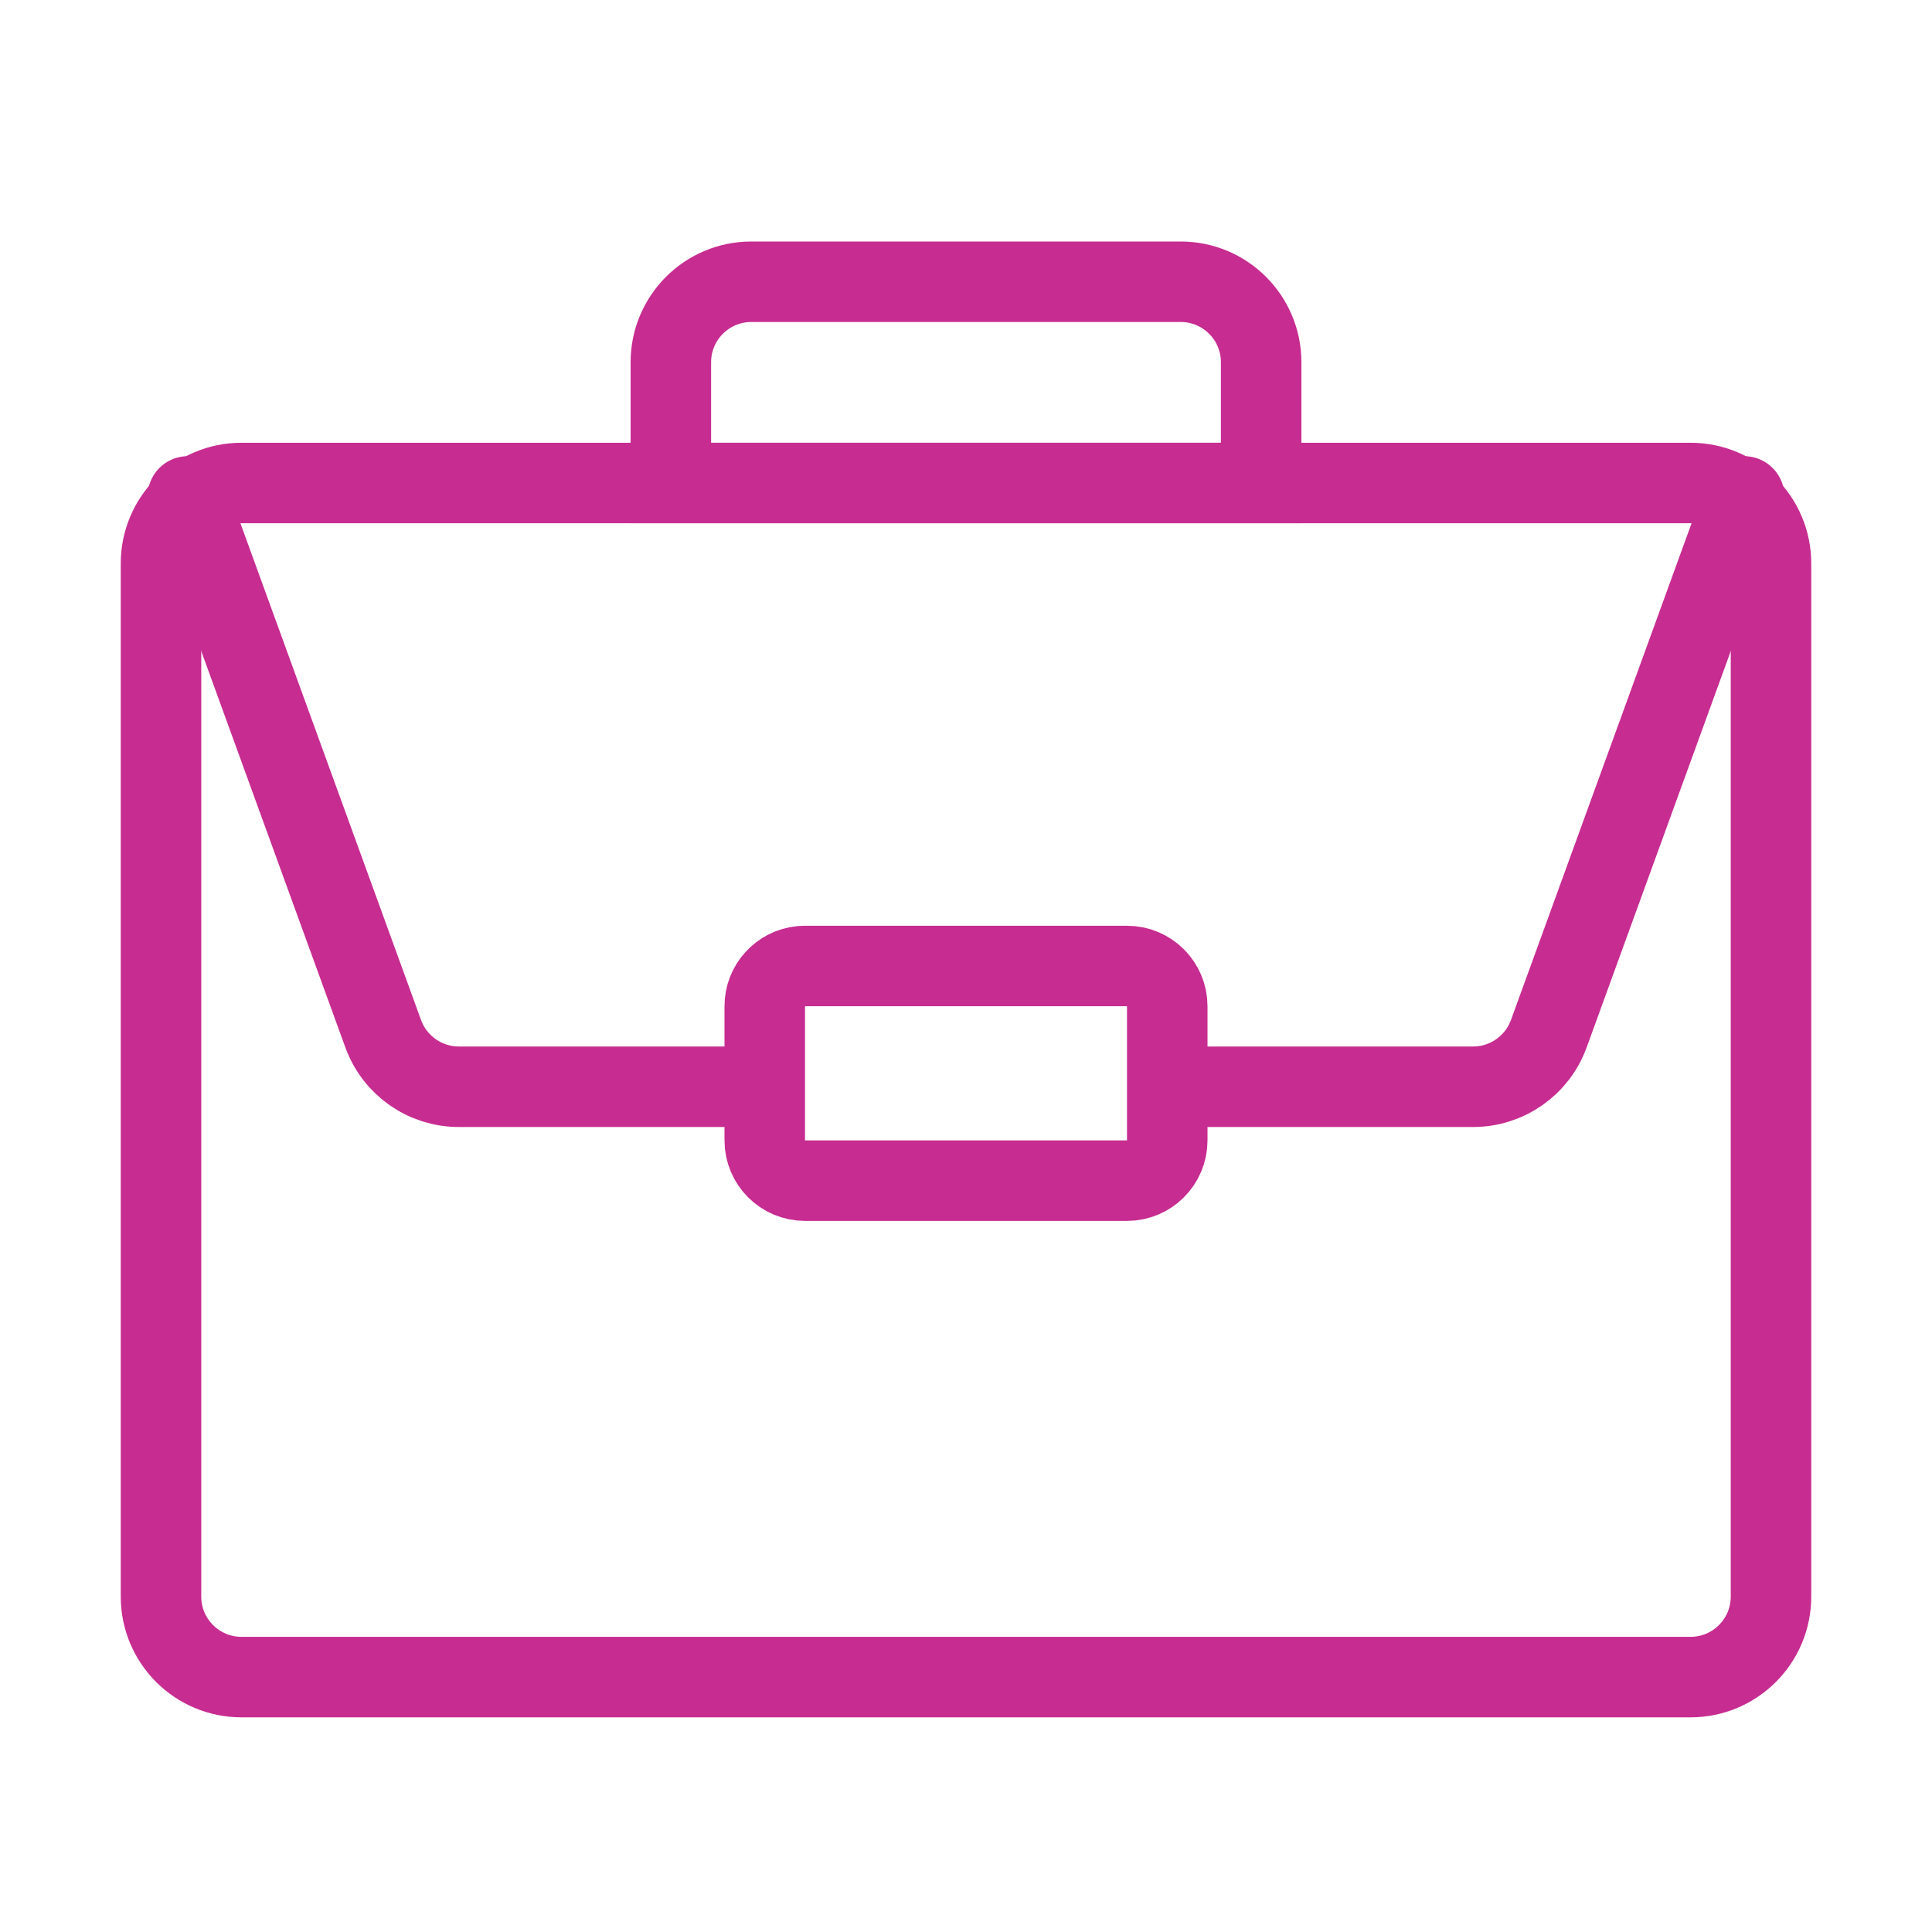
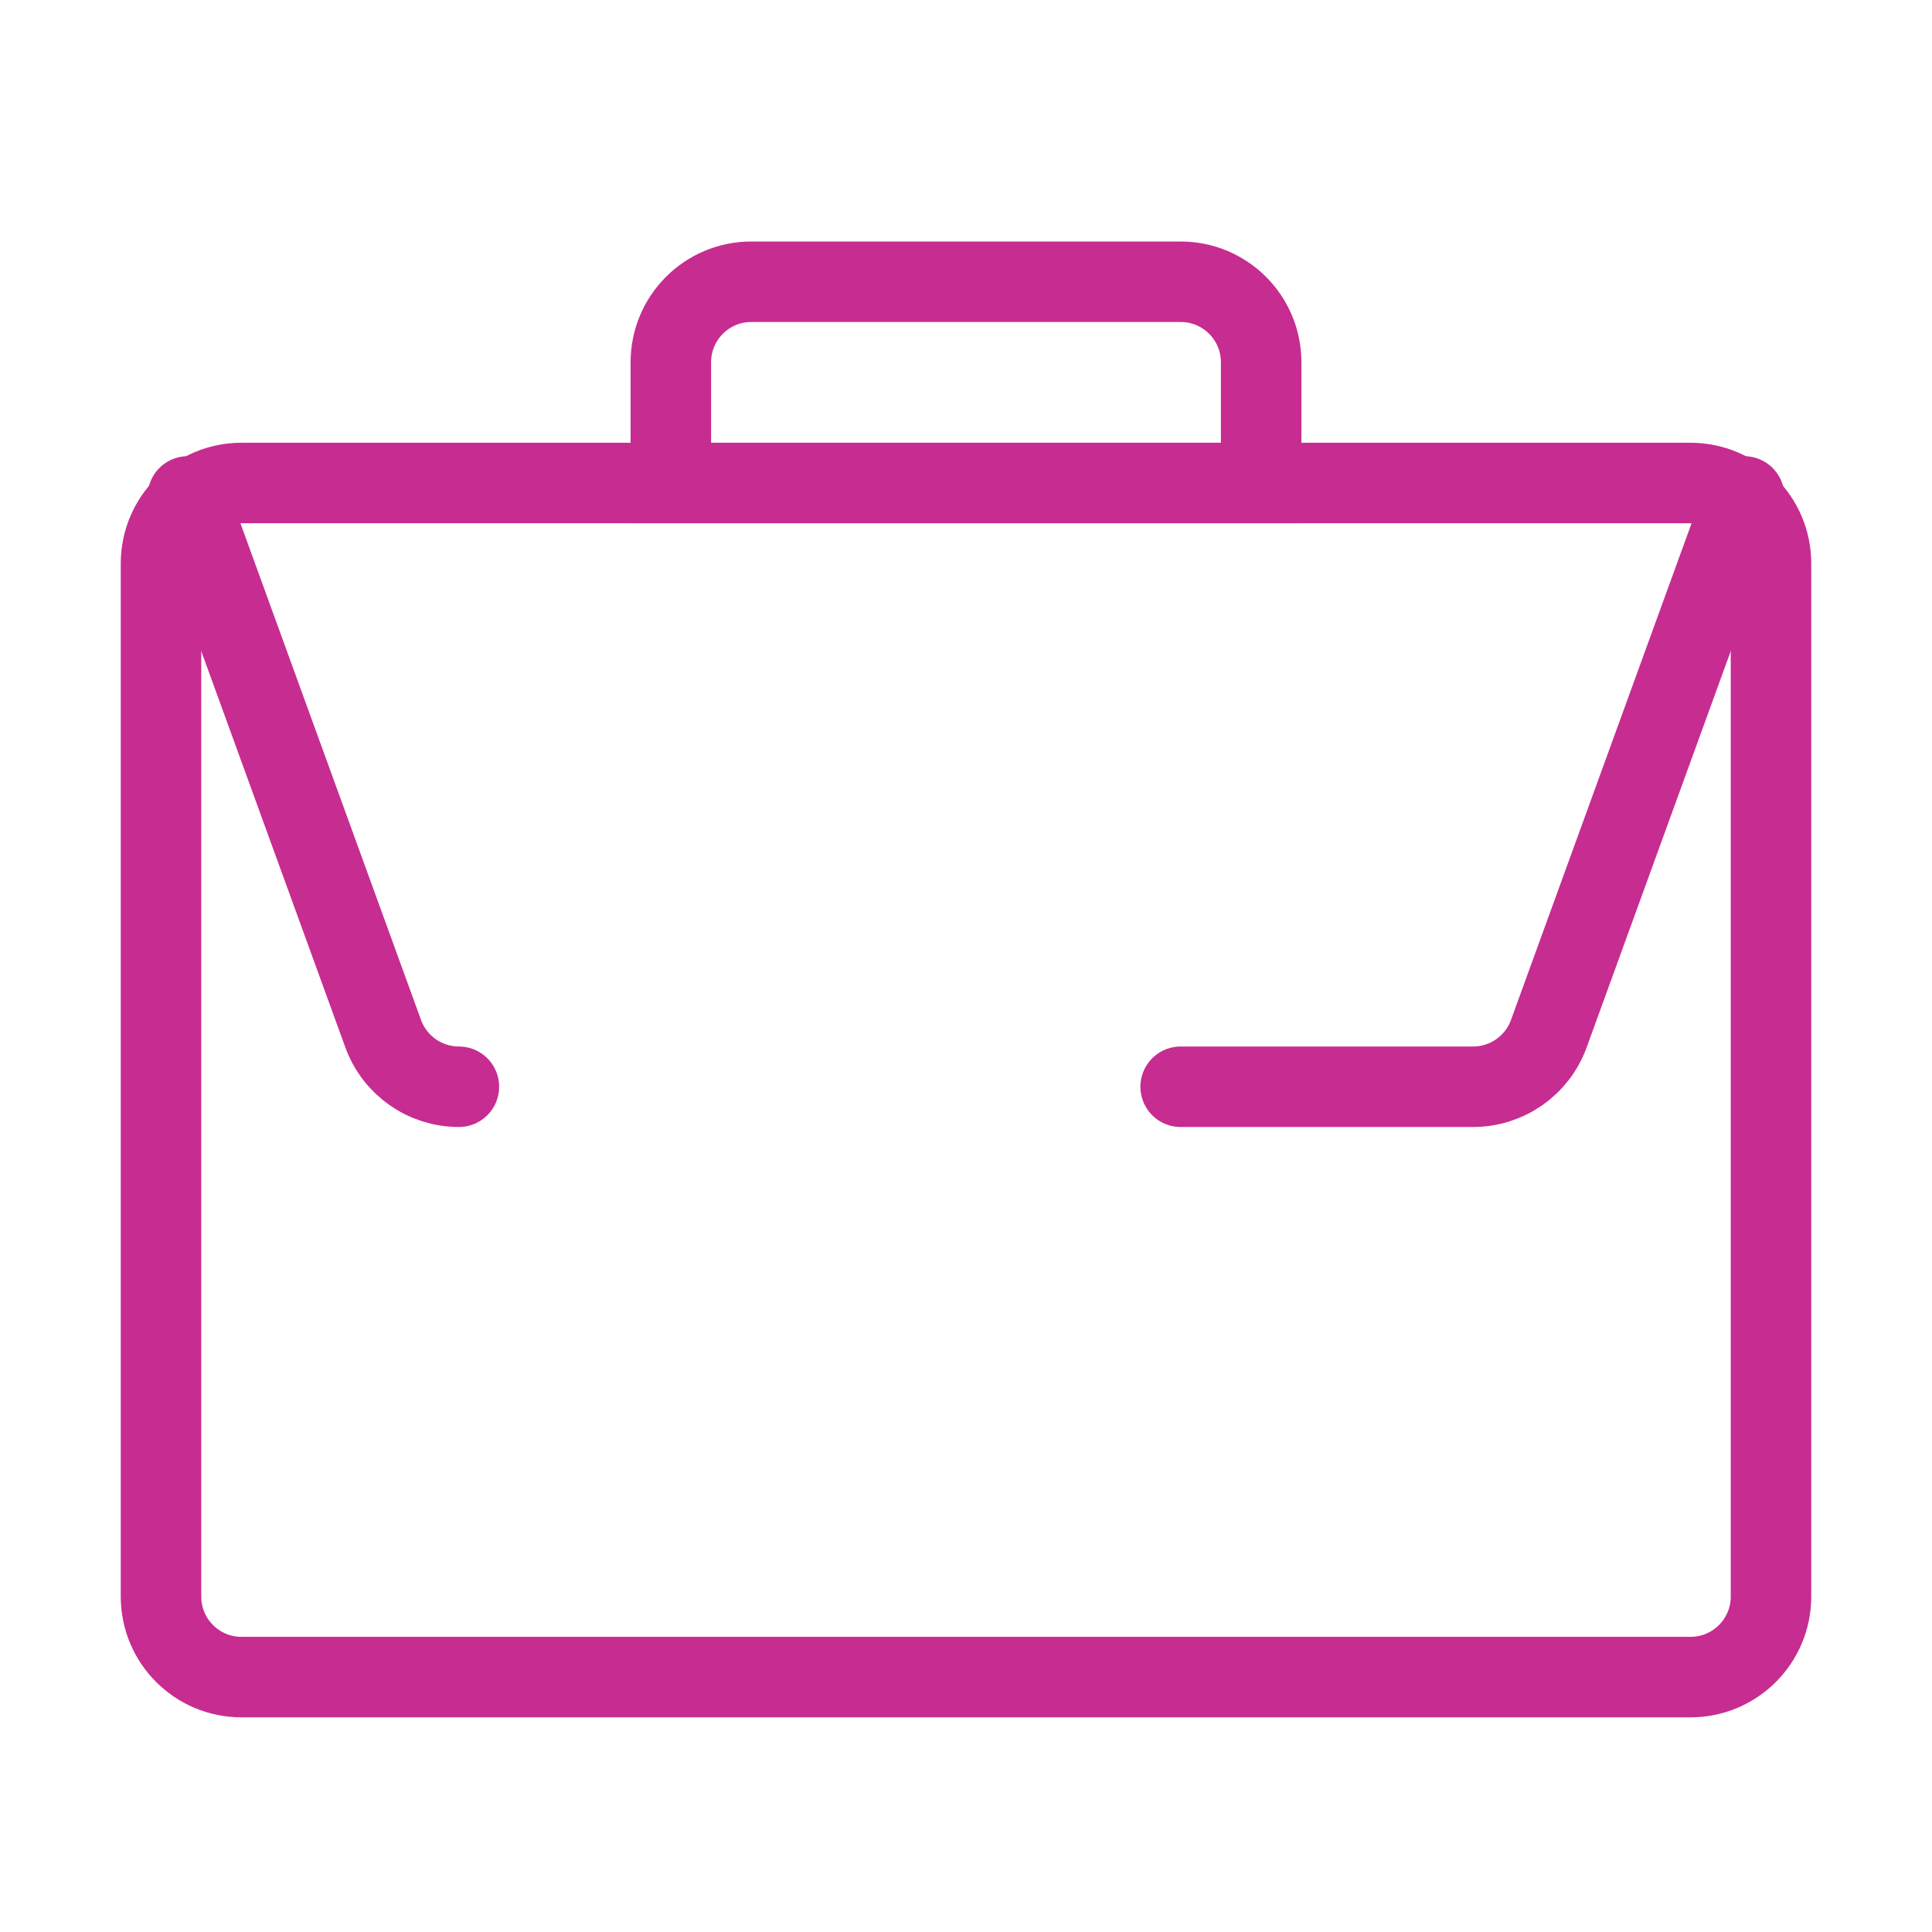
<svg xmlns="http://www.w3.org/2000/svg" width="48" height="48" viewBox="0 0 48 48" fill="none">
  <rect width="48" height="48" fill="white" />
  <path d="M42 12H6C4.895 12 4 12.895 4 14V39.667C4 40.771 4.895 41.667 6 41.667H42C43.105 41.667 44 40.771 44 39.667V14C44 12.895 43.105 12 42 12Z" stroke="#C72C91" stroke-width="2" stroke-linecap="round" />
  <path d="M16.667 9V12H31.333V9C31.333 7.895 30.438 7 29.333 7H18.667C17.562 7 16.667 7.895 16.667 9Z" stroke="#C72C91" stroke-width="2" stroke-linecap="round" />
-   <path d="M4.667 12.334L9.521 25.684C9.809 26.474 10.56 27 11.401 27H18.667M29.333 27H36.599C37.44 27 38.191 26.474 38.479 25.684L43.333 12.334" stroke="#C72C91" stroke-width="2" stroke-linecap="round" />
-   <path d="M20 24H28C28.552 24 29 24.448 29 25V28.333C29 28.885 28.552 29.333 28 29.333H20C19.448 29.333 19 28.885 19 28.333V25C19 24.482 19.393 24.056 19.898 24.005L20 24Z" stroke="#C72C91" stroke-width="2" />
+   <path d="M4.667 12.334L9.521 25.684C9.809 26.474 10.56 27 11.401 27M29.333 27H36.599C37.44 27 38.191 26.474 38.479 25.684L43.333 12.334" stroke="#C72C91" stroke-width="2" stroke-linecap="round" />
</svg>